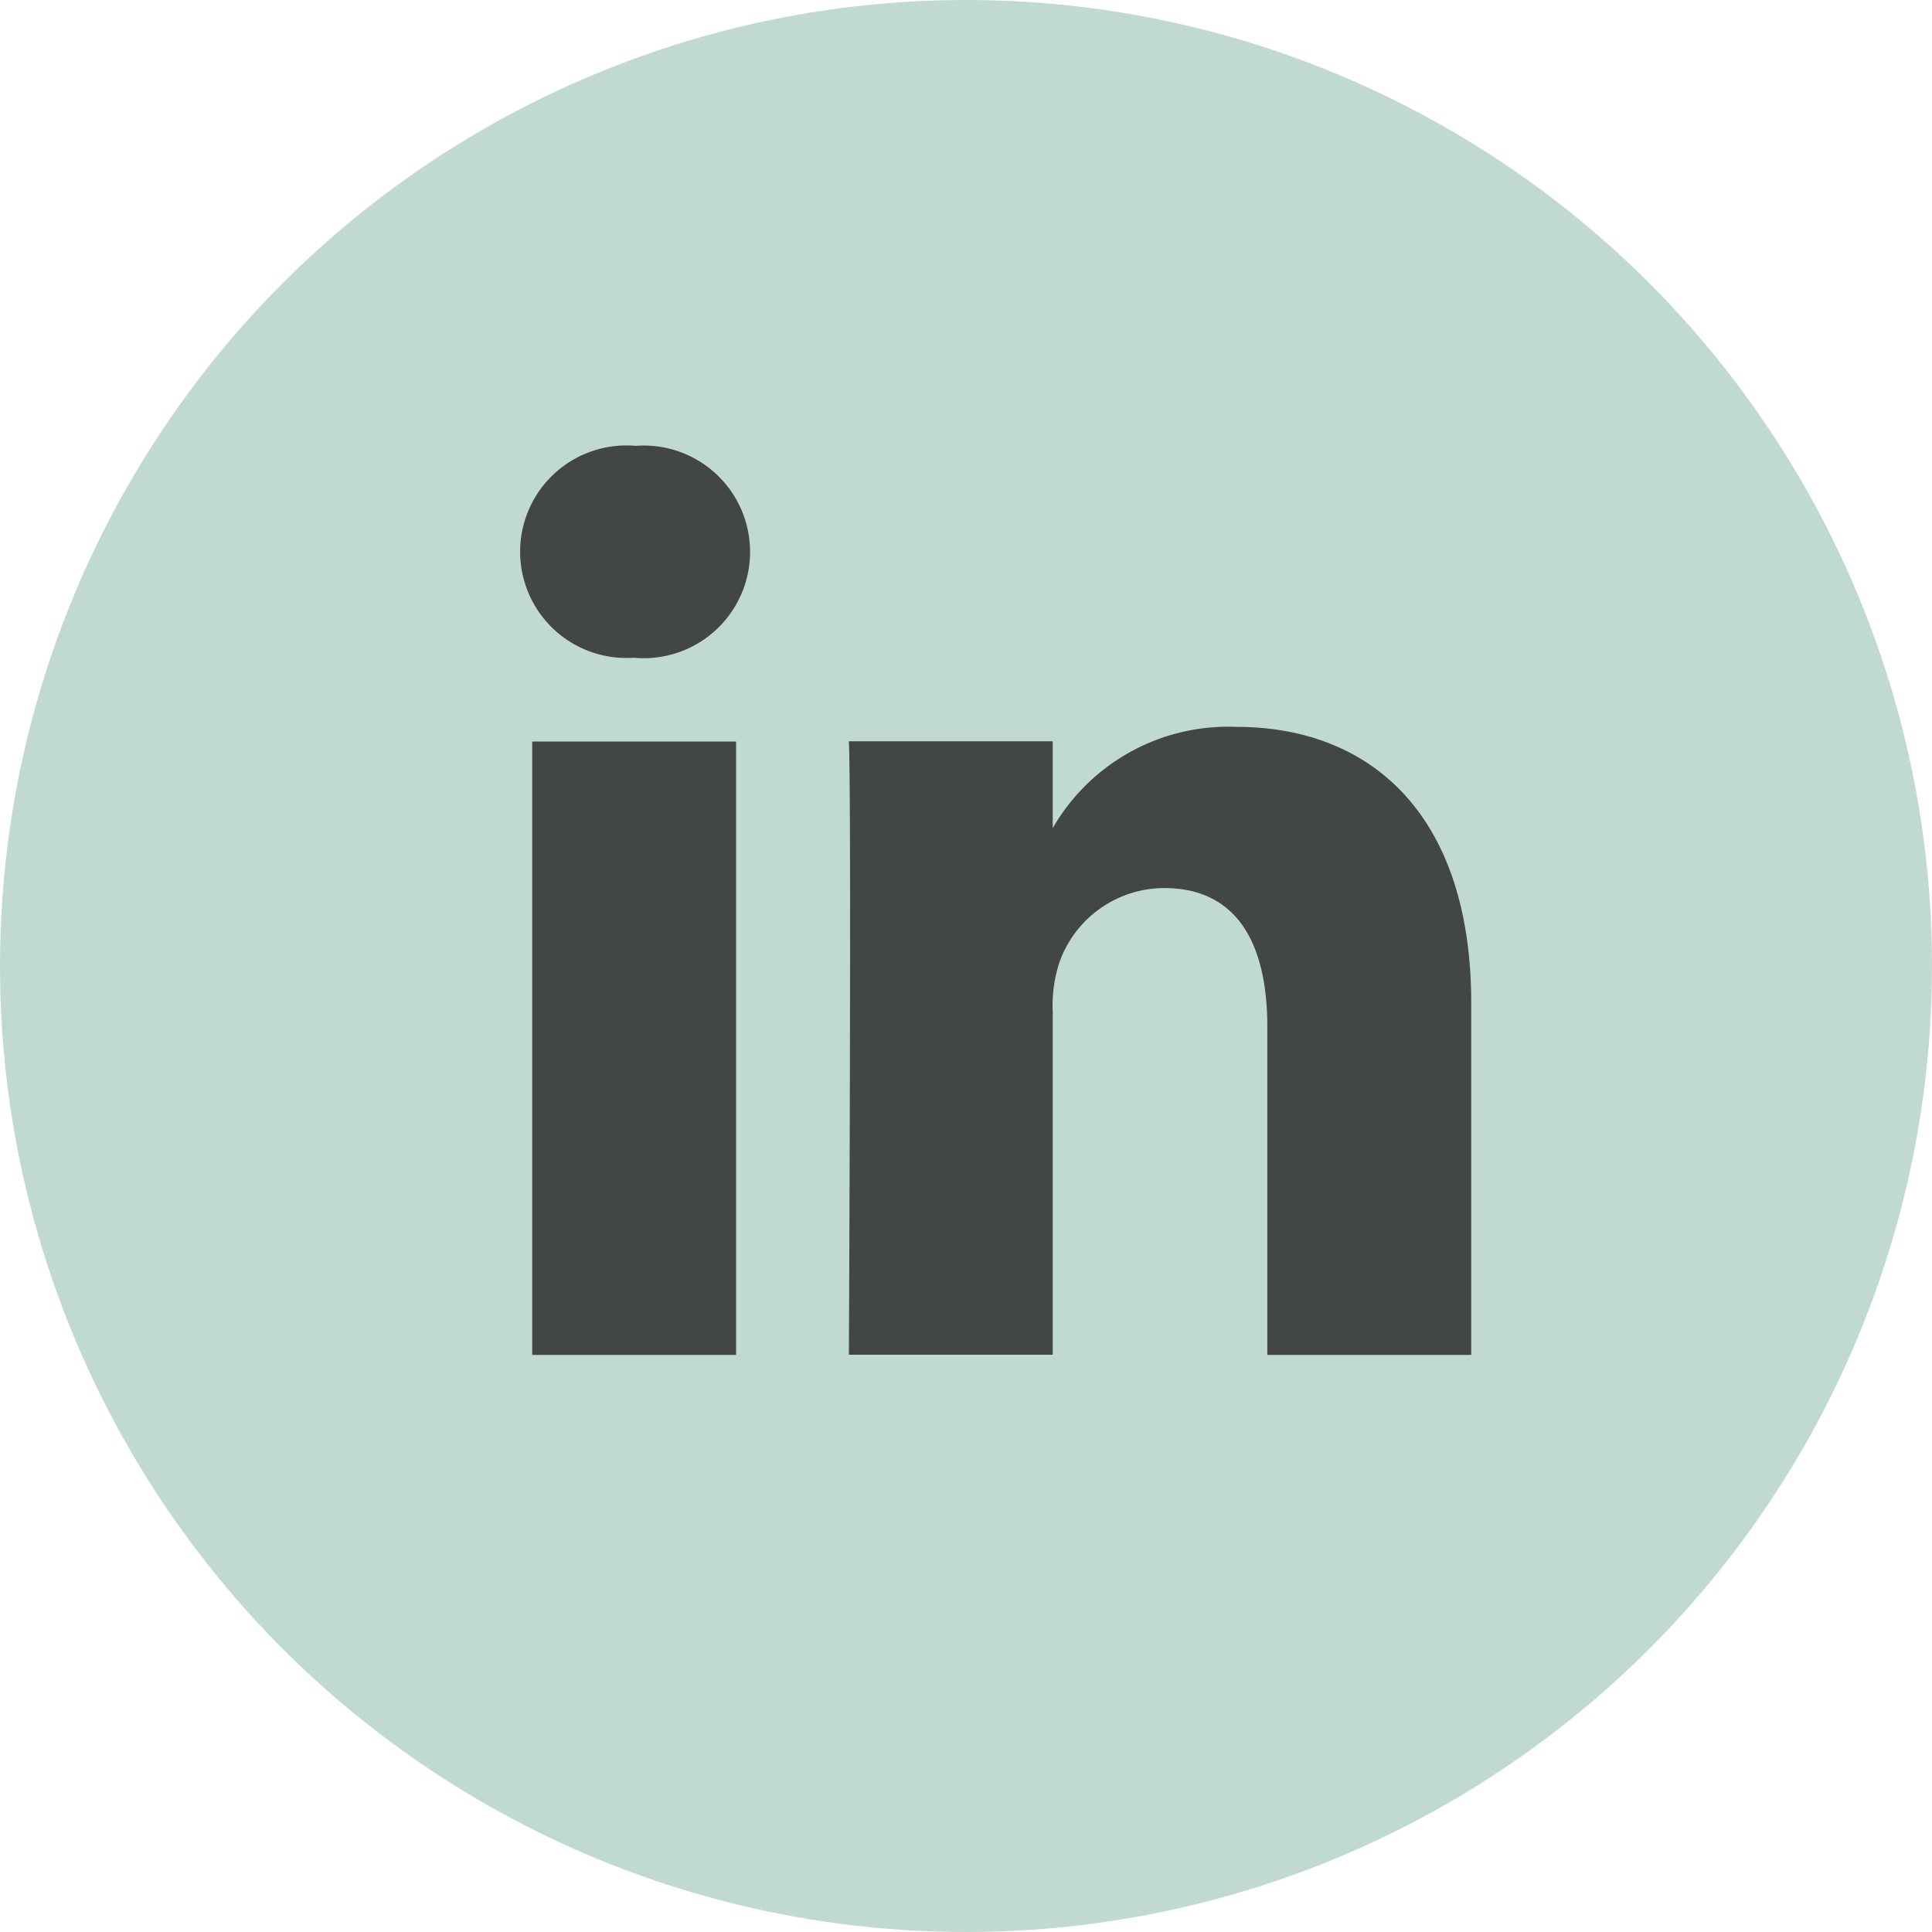
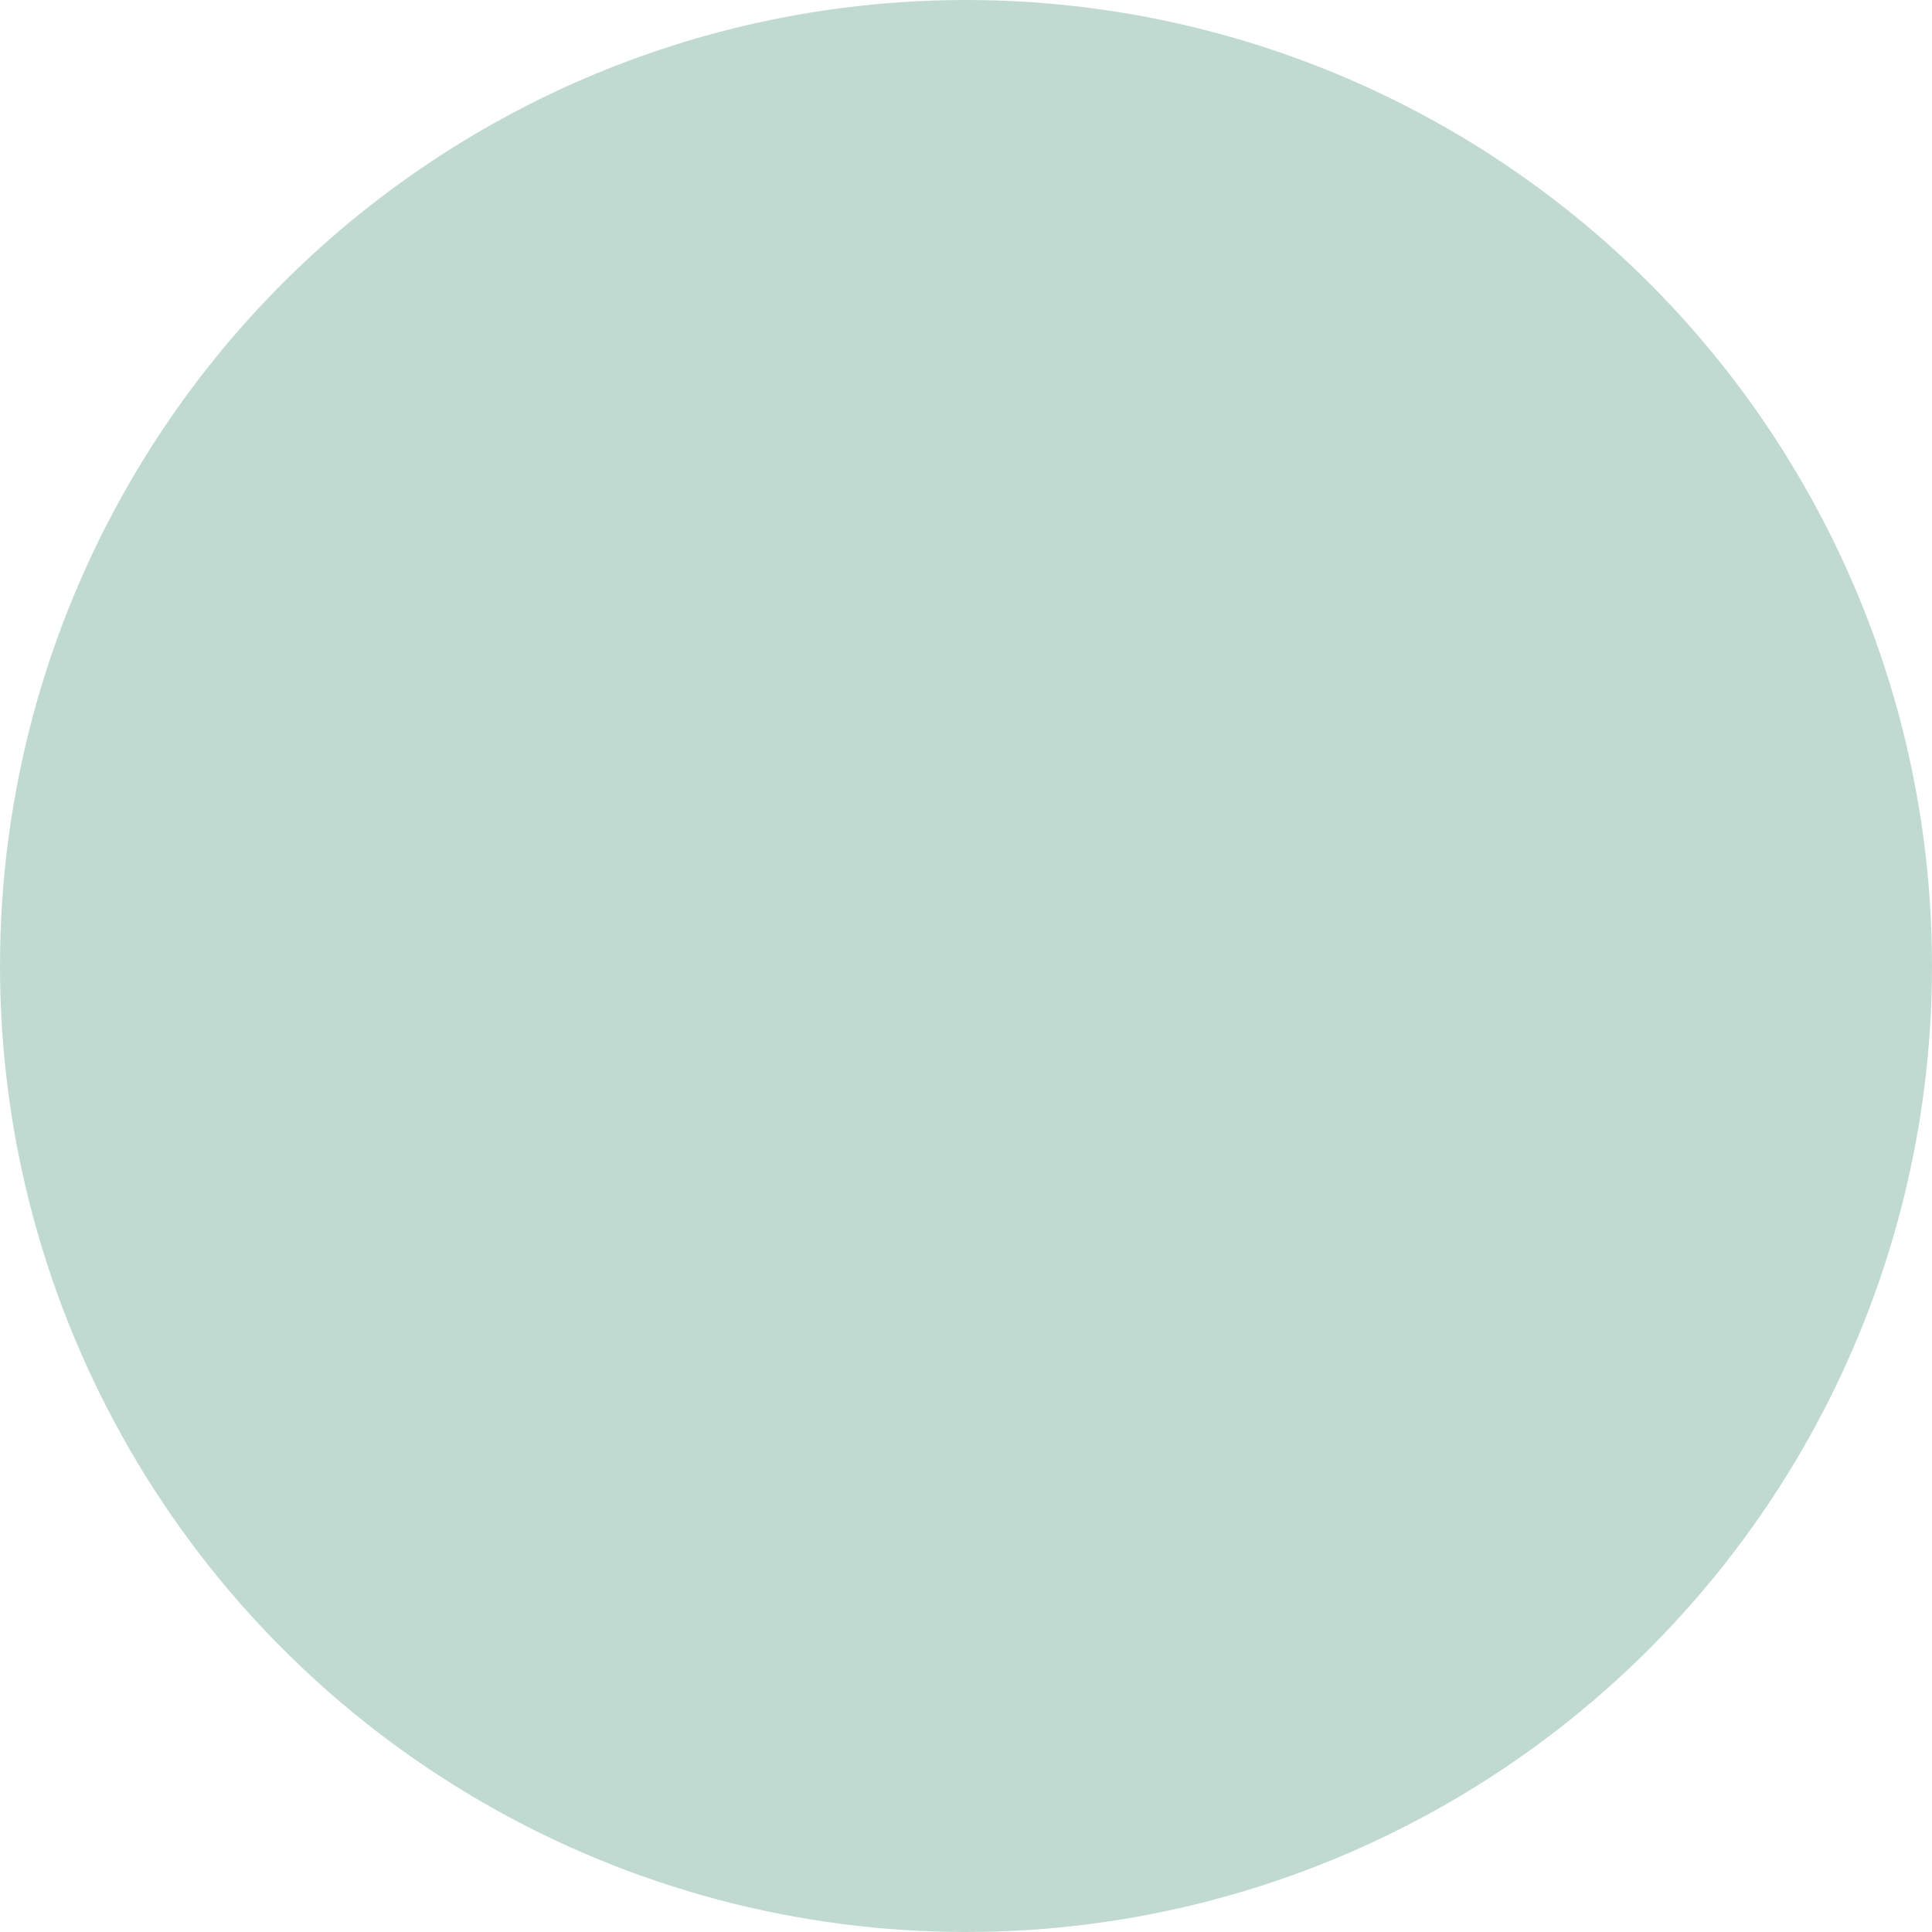
<svg xmlns="http://www.w3.org/2000/svg" width="26" height="26" viewBox="0 0 26 26">
  <g id="salto-consultores-icon-linkedin" transform="translate(-1569 -6329)">
    <circle id="Elipse_105" data-name="Elipse 105" cx="13" cy="13" r="13" transform="translate(1569 6329)" fill="#c1dad1" />
-     <path id="linkedin_4_" data-name="linkedin (4)" d="M12.989,21.743H10.245V13.488h2.744Zm-1.372-9.382H11.6a1.43,1.43,0,1,1,.036-2.852,1.431,1.431,0,1,1-.018,2.852Zm11.265,9.382H20.138V17.327c0-1.11-.4-1.867-1.39-1.867a1.5,1.5,0,0,0-1.408,1,1.879,1.879,0,0,0-.09.67v4.61H14.507s.036-7.48,0-8.255H17.25v1.169a2.724,2.724,0,0,1,2.473-1.363c1.805,0,3.159,1.18,3.159,3.715Zm0,0" transform="translate(1565.917 6325.491)" fill="#424745" />
  </g>
</svg>